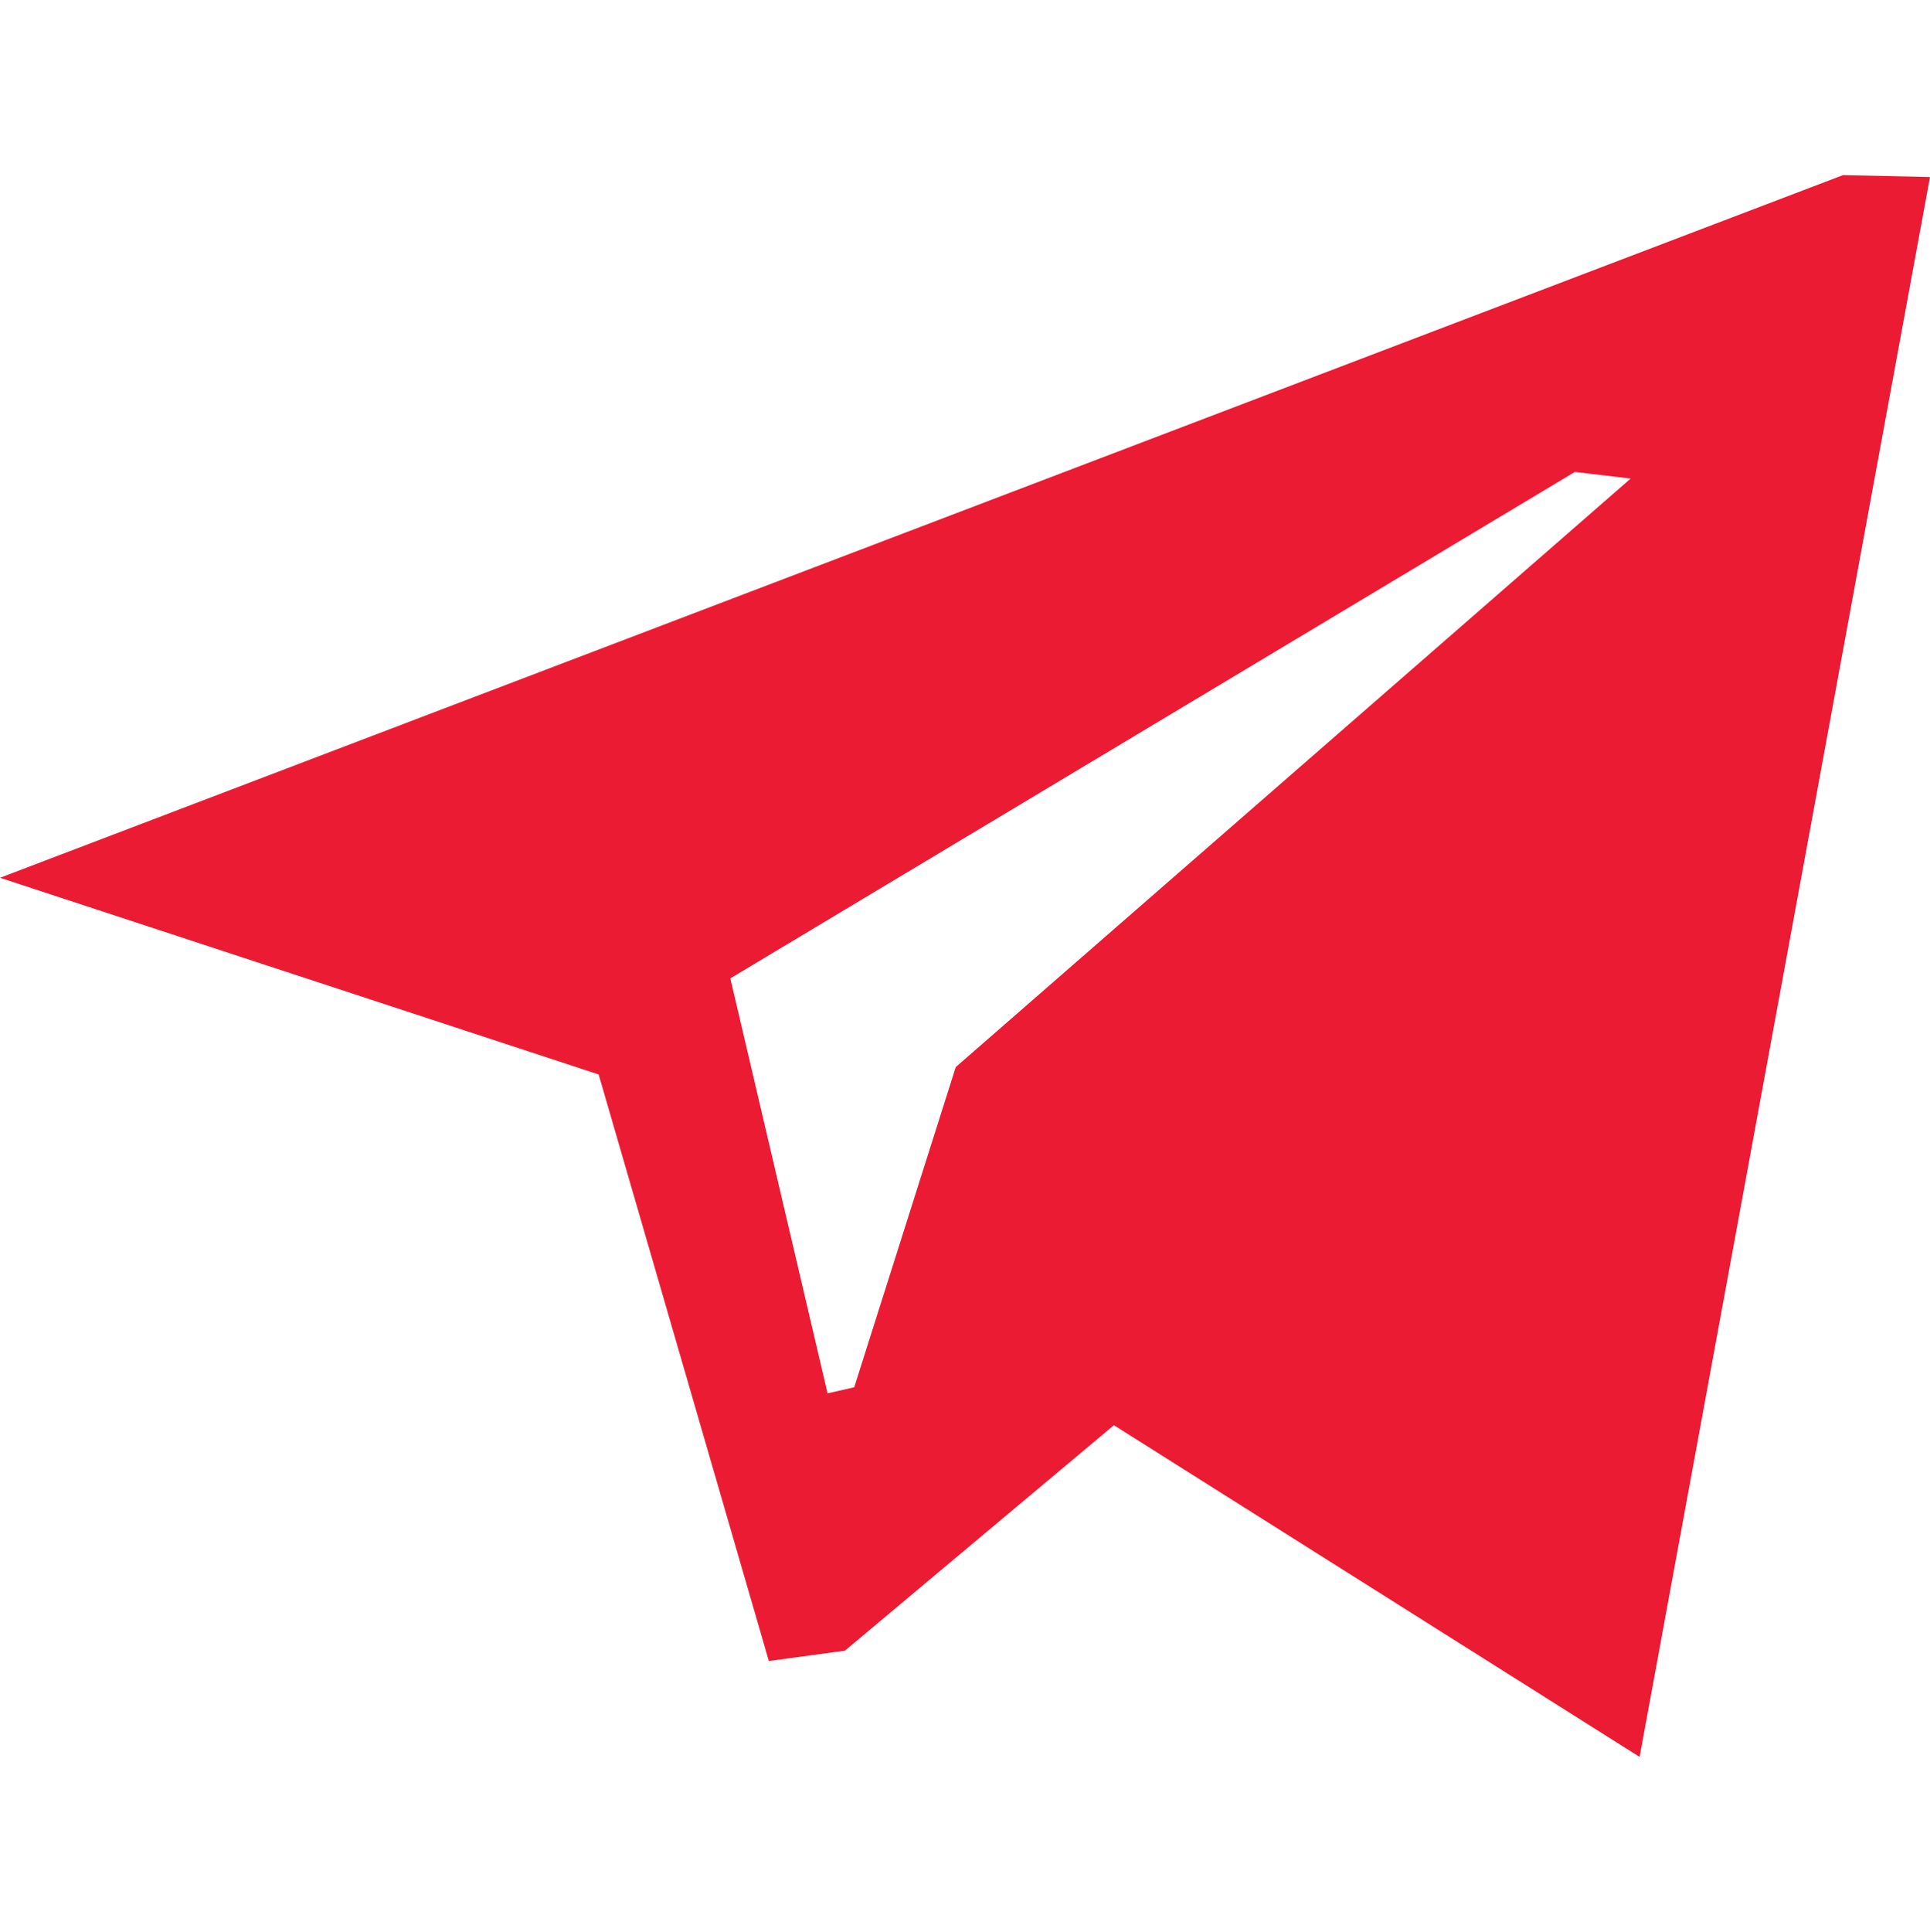
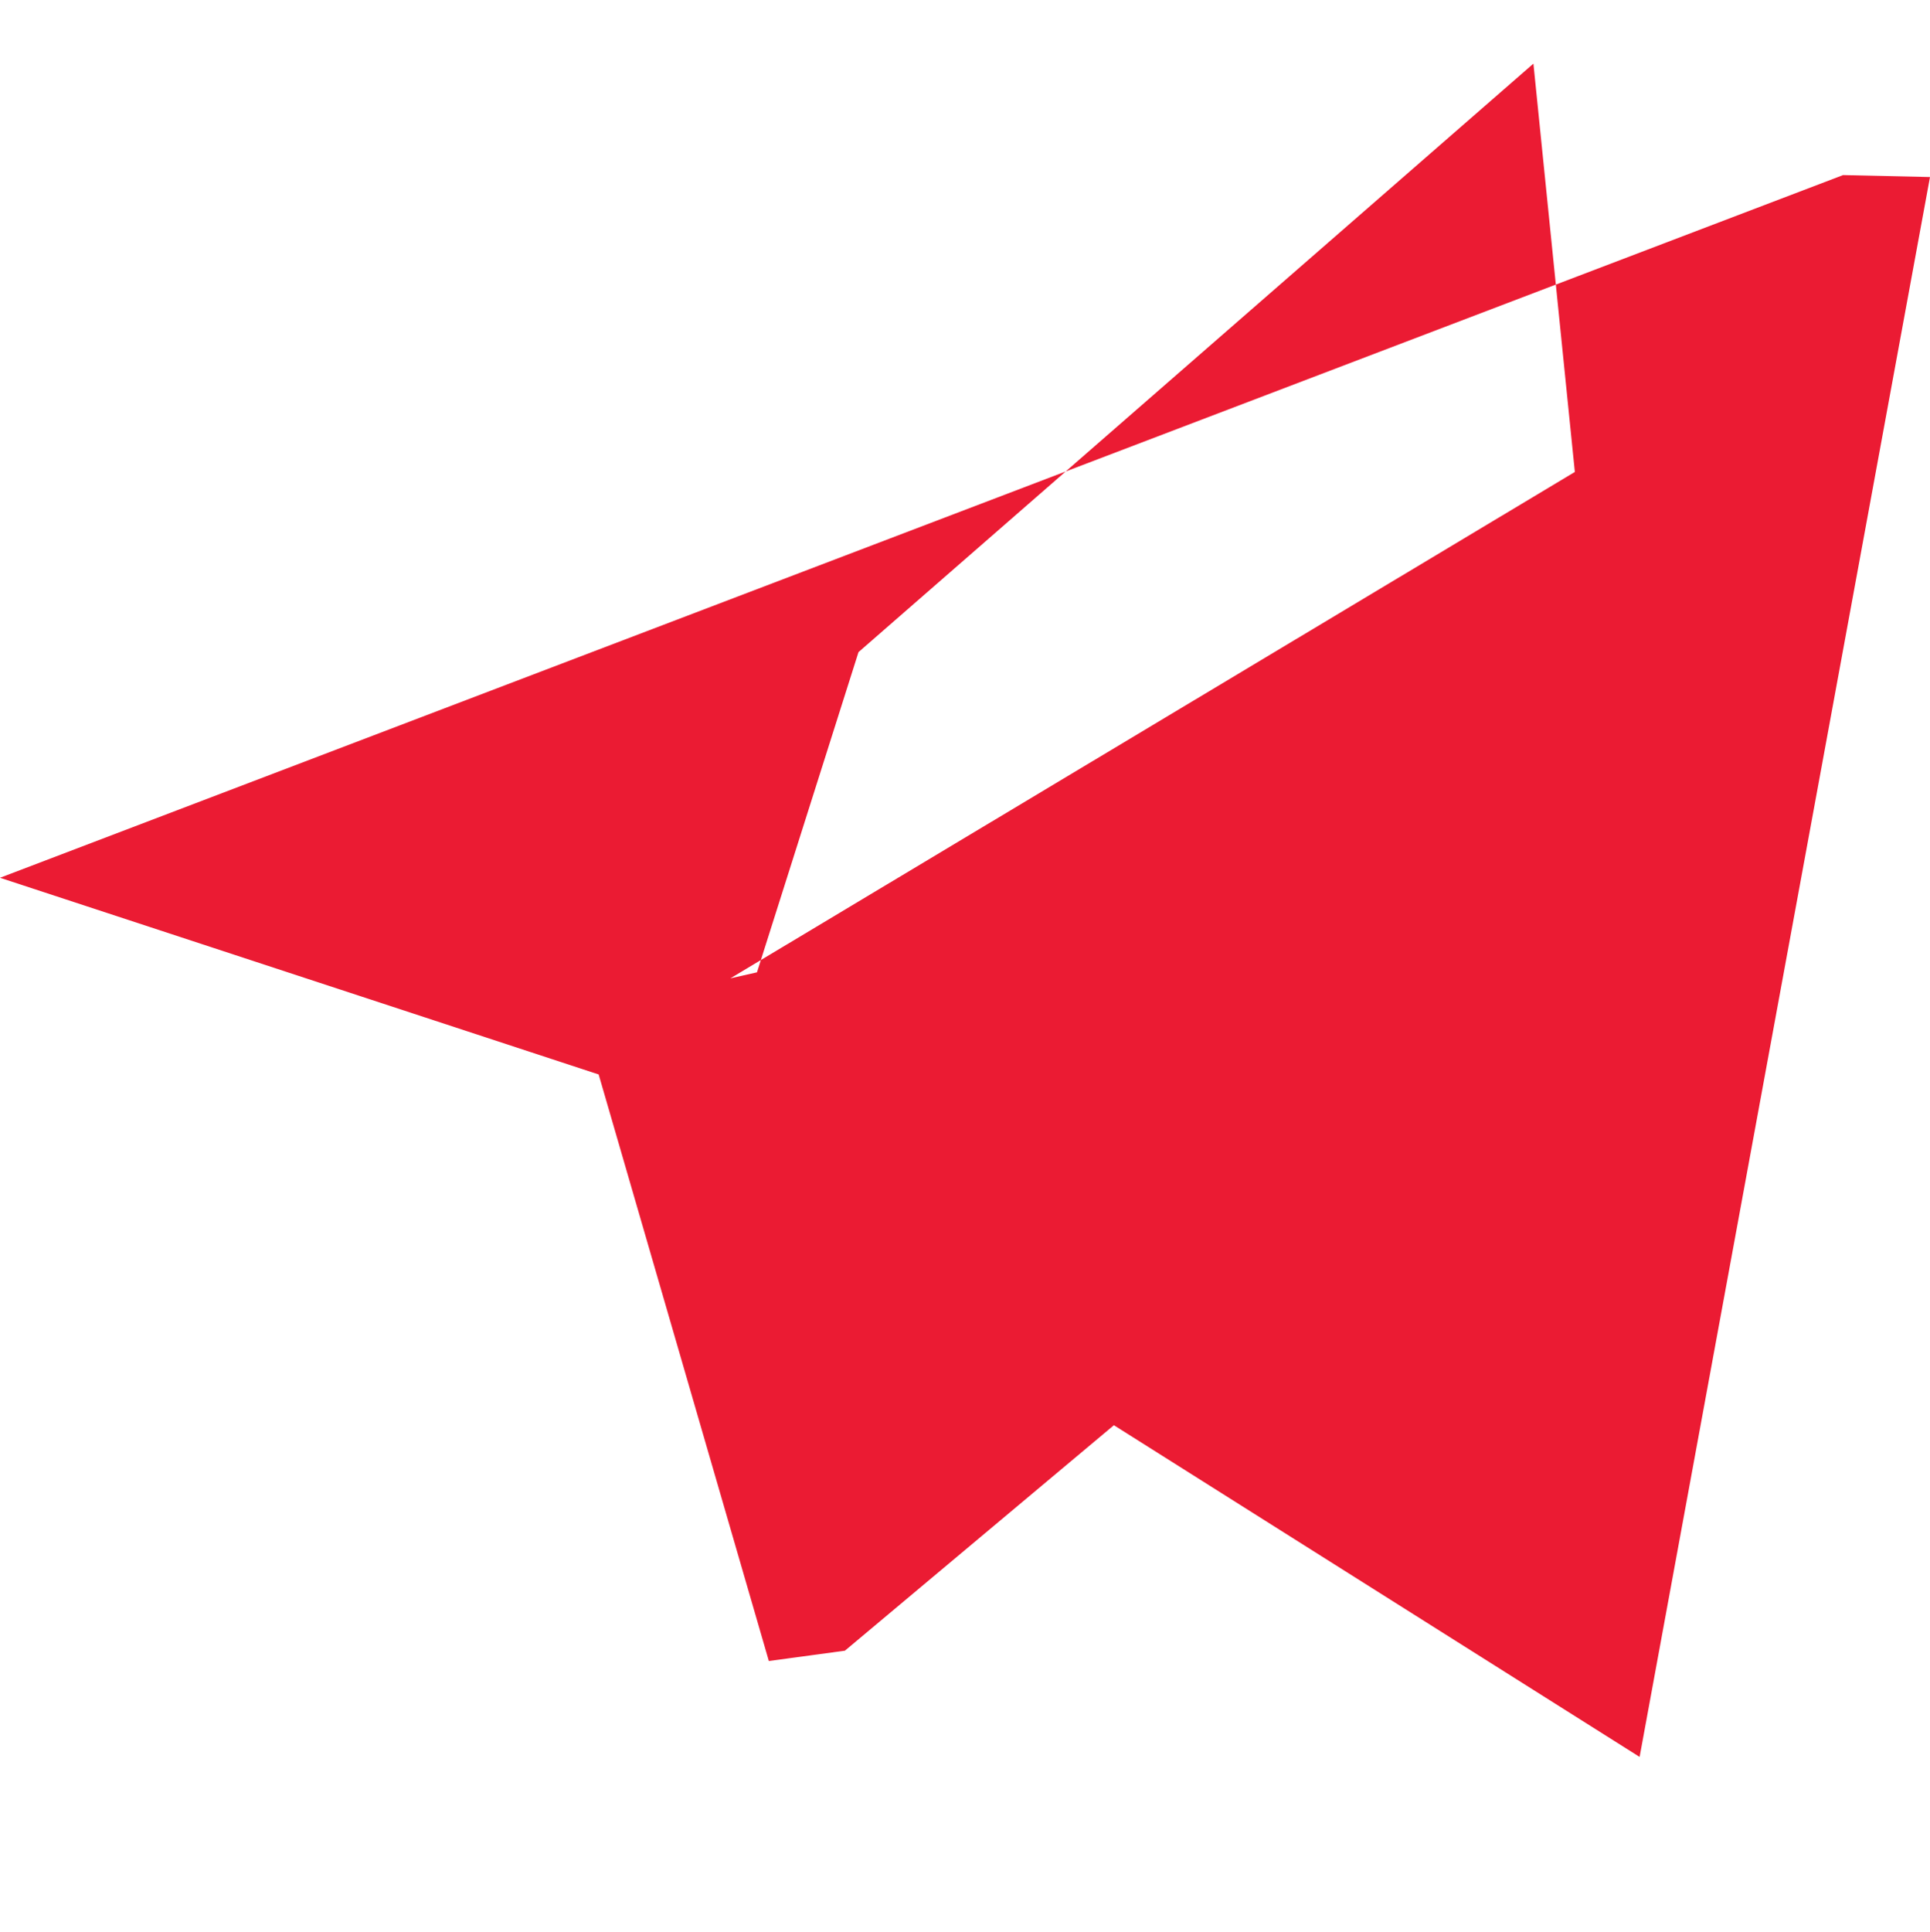
<svg xmlns="http://www.w3.org/2000/svg" version="1.1" id="Слой_1" x="0px" y="0px" viewBox="0 0 99.23 99.3" style="enable-background:new 0 0 99.23 99.3;" xml:space="preserve">
  <style type="text/css"> .st0{fill-rule:evenodd;clip-rule:evenodd;fill:#EB1B33;} </style>
-   <path class="st0" d="M57.27,73.26L43.44,84.85l-3.91,0.53l-8.75-30.15L0,45.12L94.76,9l4.47,0.1L84.3,90.31L57.27,73.26z M80.97,24.26L37.55,50.29l5,21.33l1.37-0.31l5.22-16.46l34.7-30.25L80.97,24.26z" />
+   <path class="st0" d="M57.27,73.26L43.44,84.85l-3.91,0.53l-8.75-30.15L0,45.12L94.76,9l4.47,0.1L84.3,90.31L57.27,73.26z M80.97,24.26L37.55,50.29l1.37-0.31l5.22-16.46l34.7-30.25L80.97,24.26z" />
</svg>